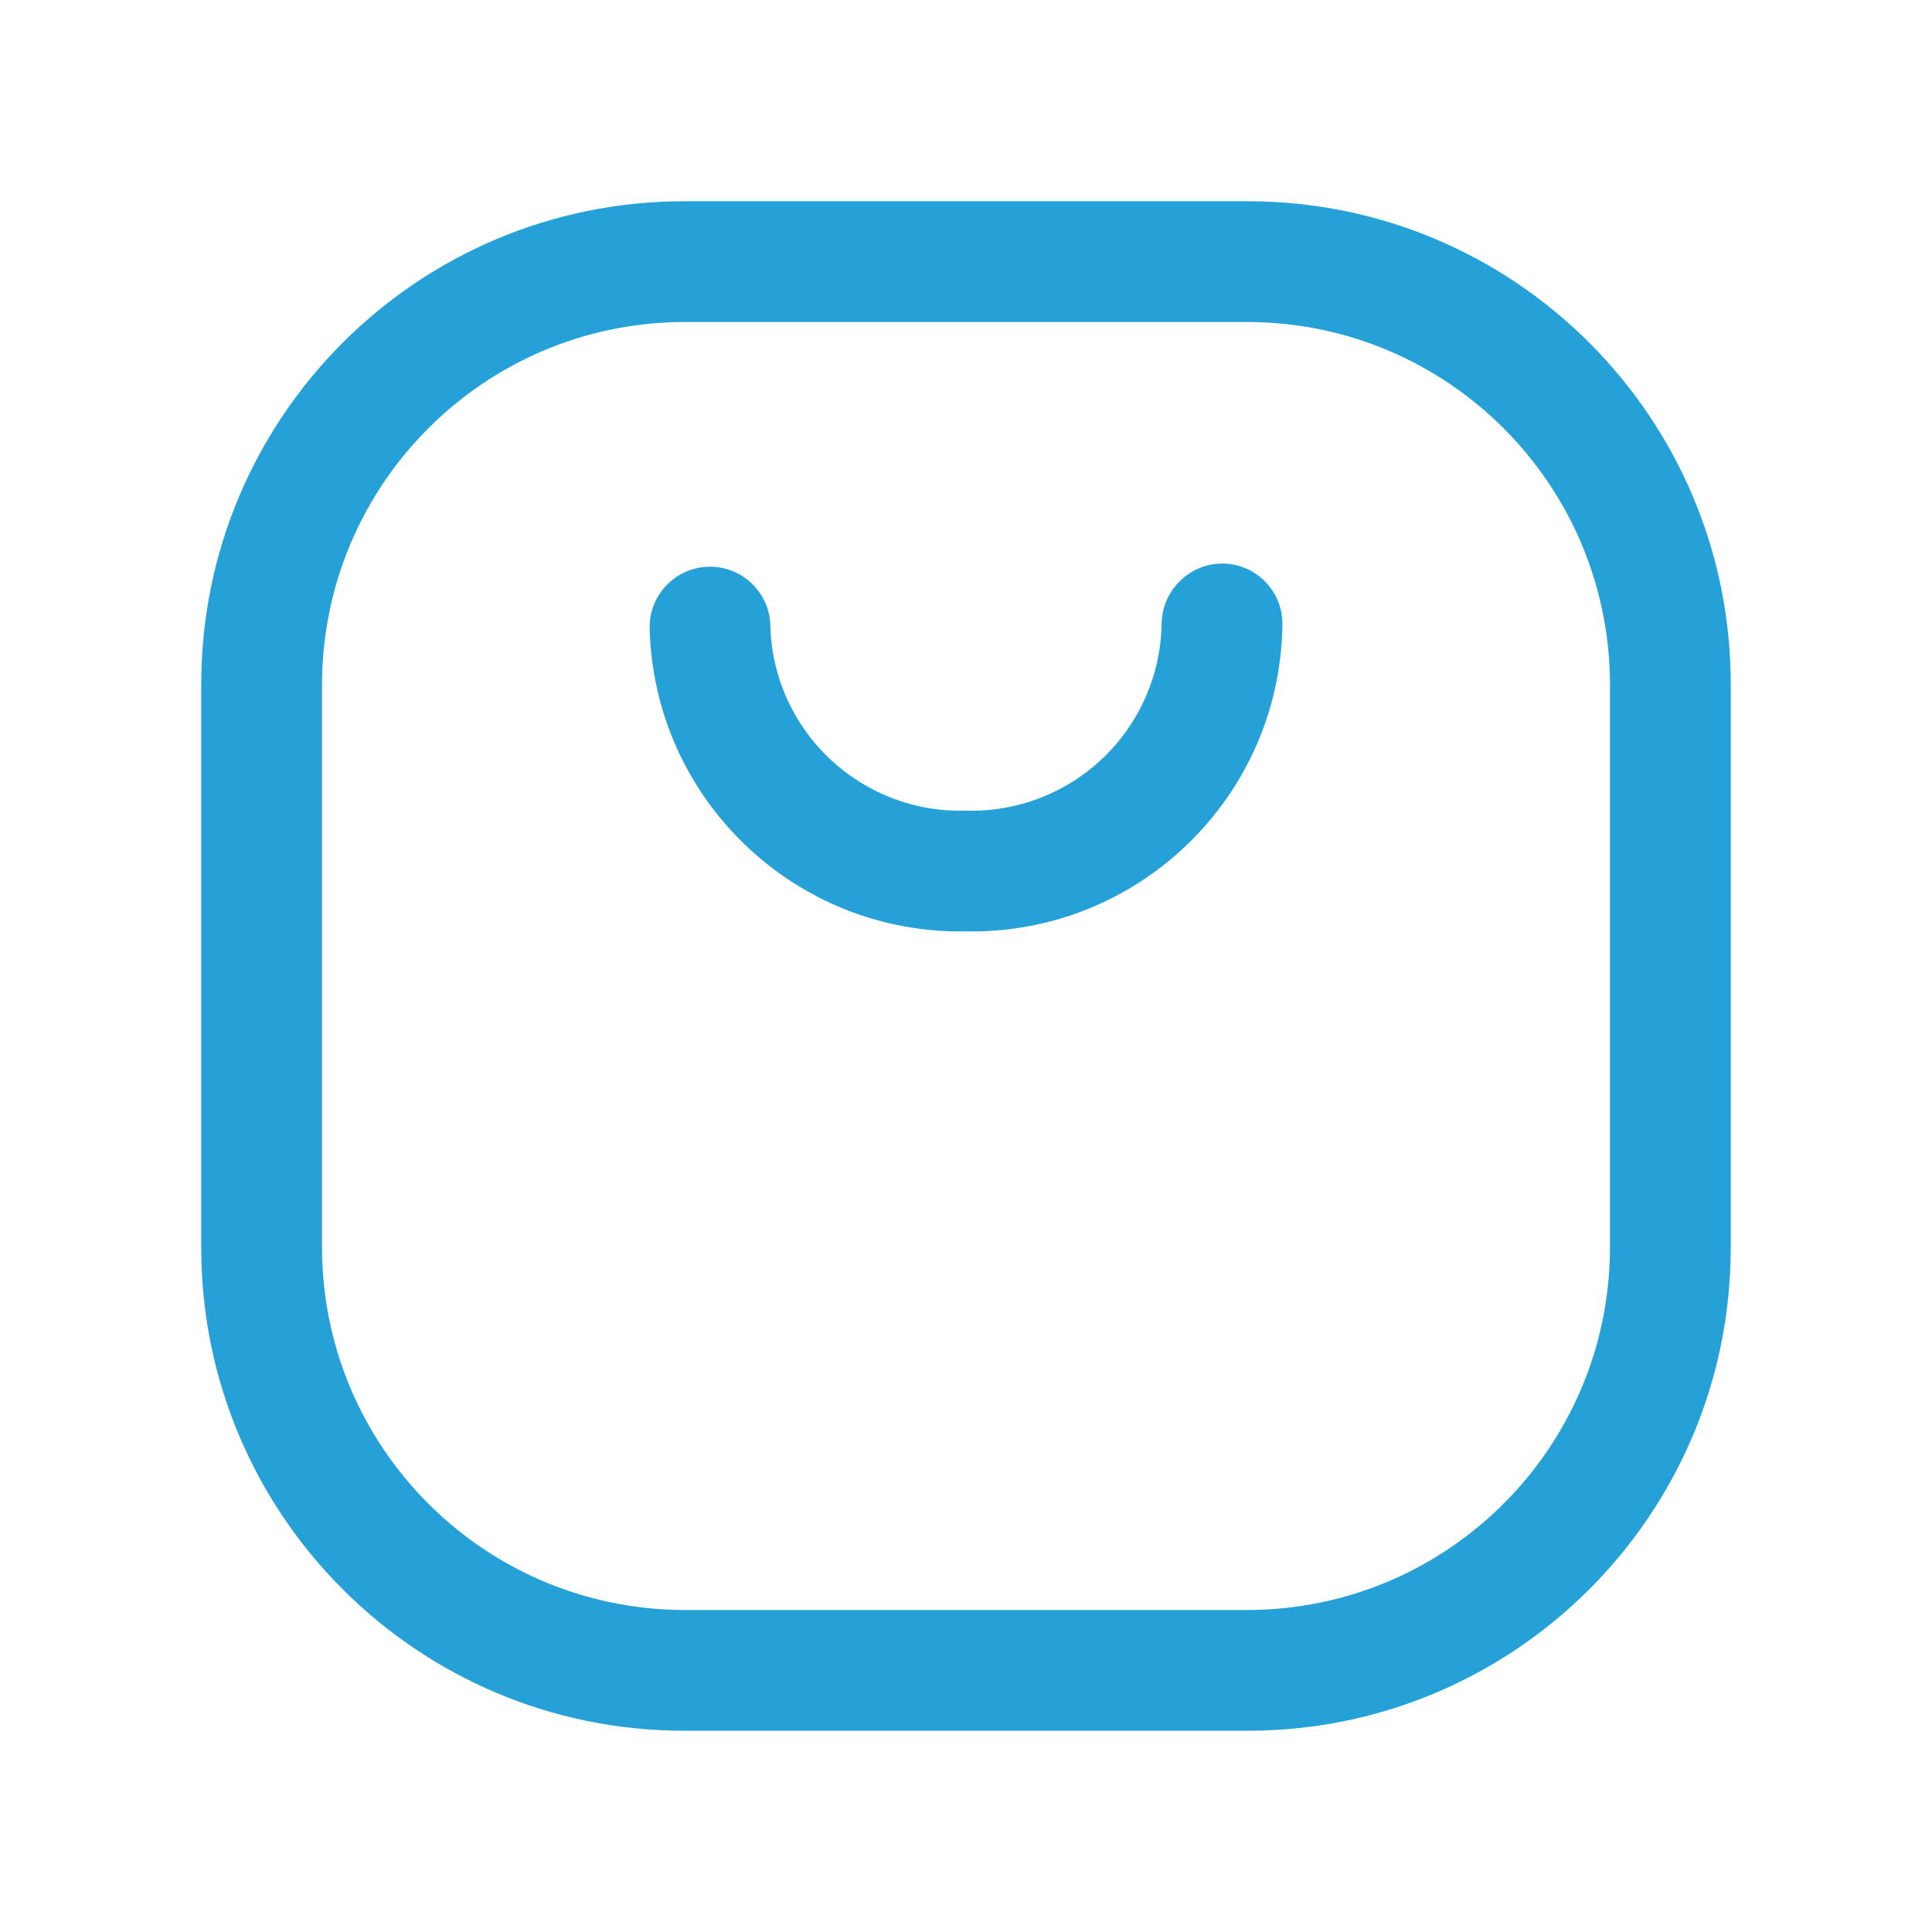
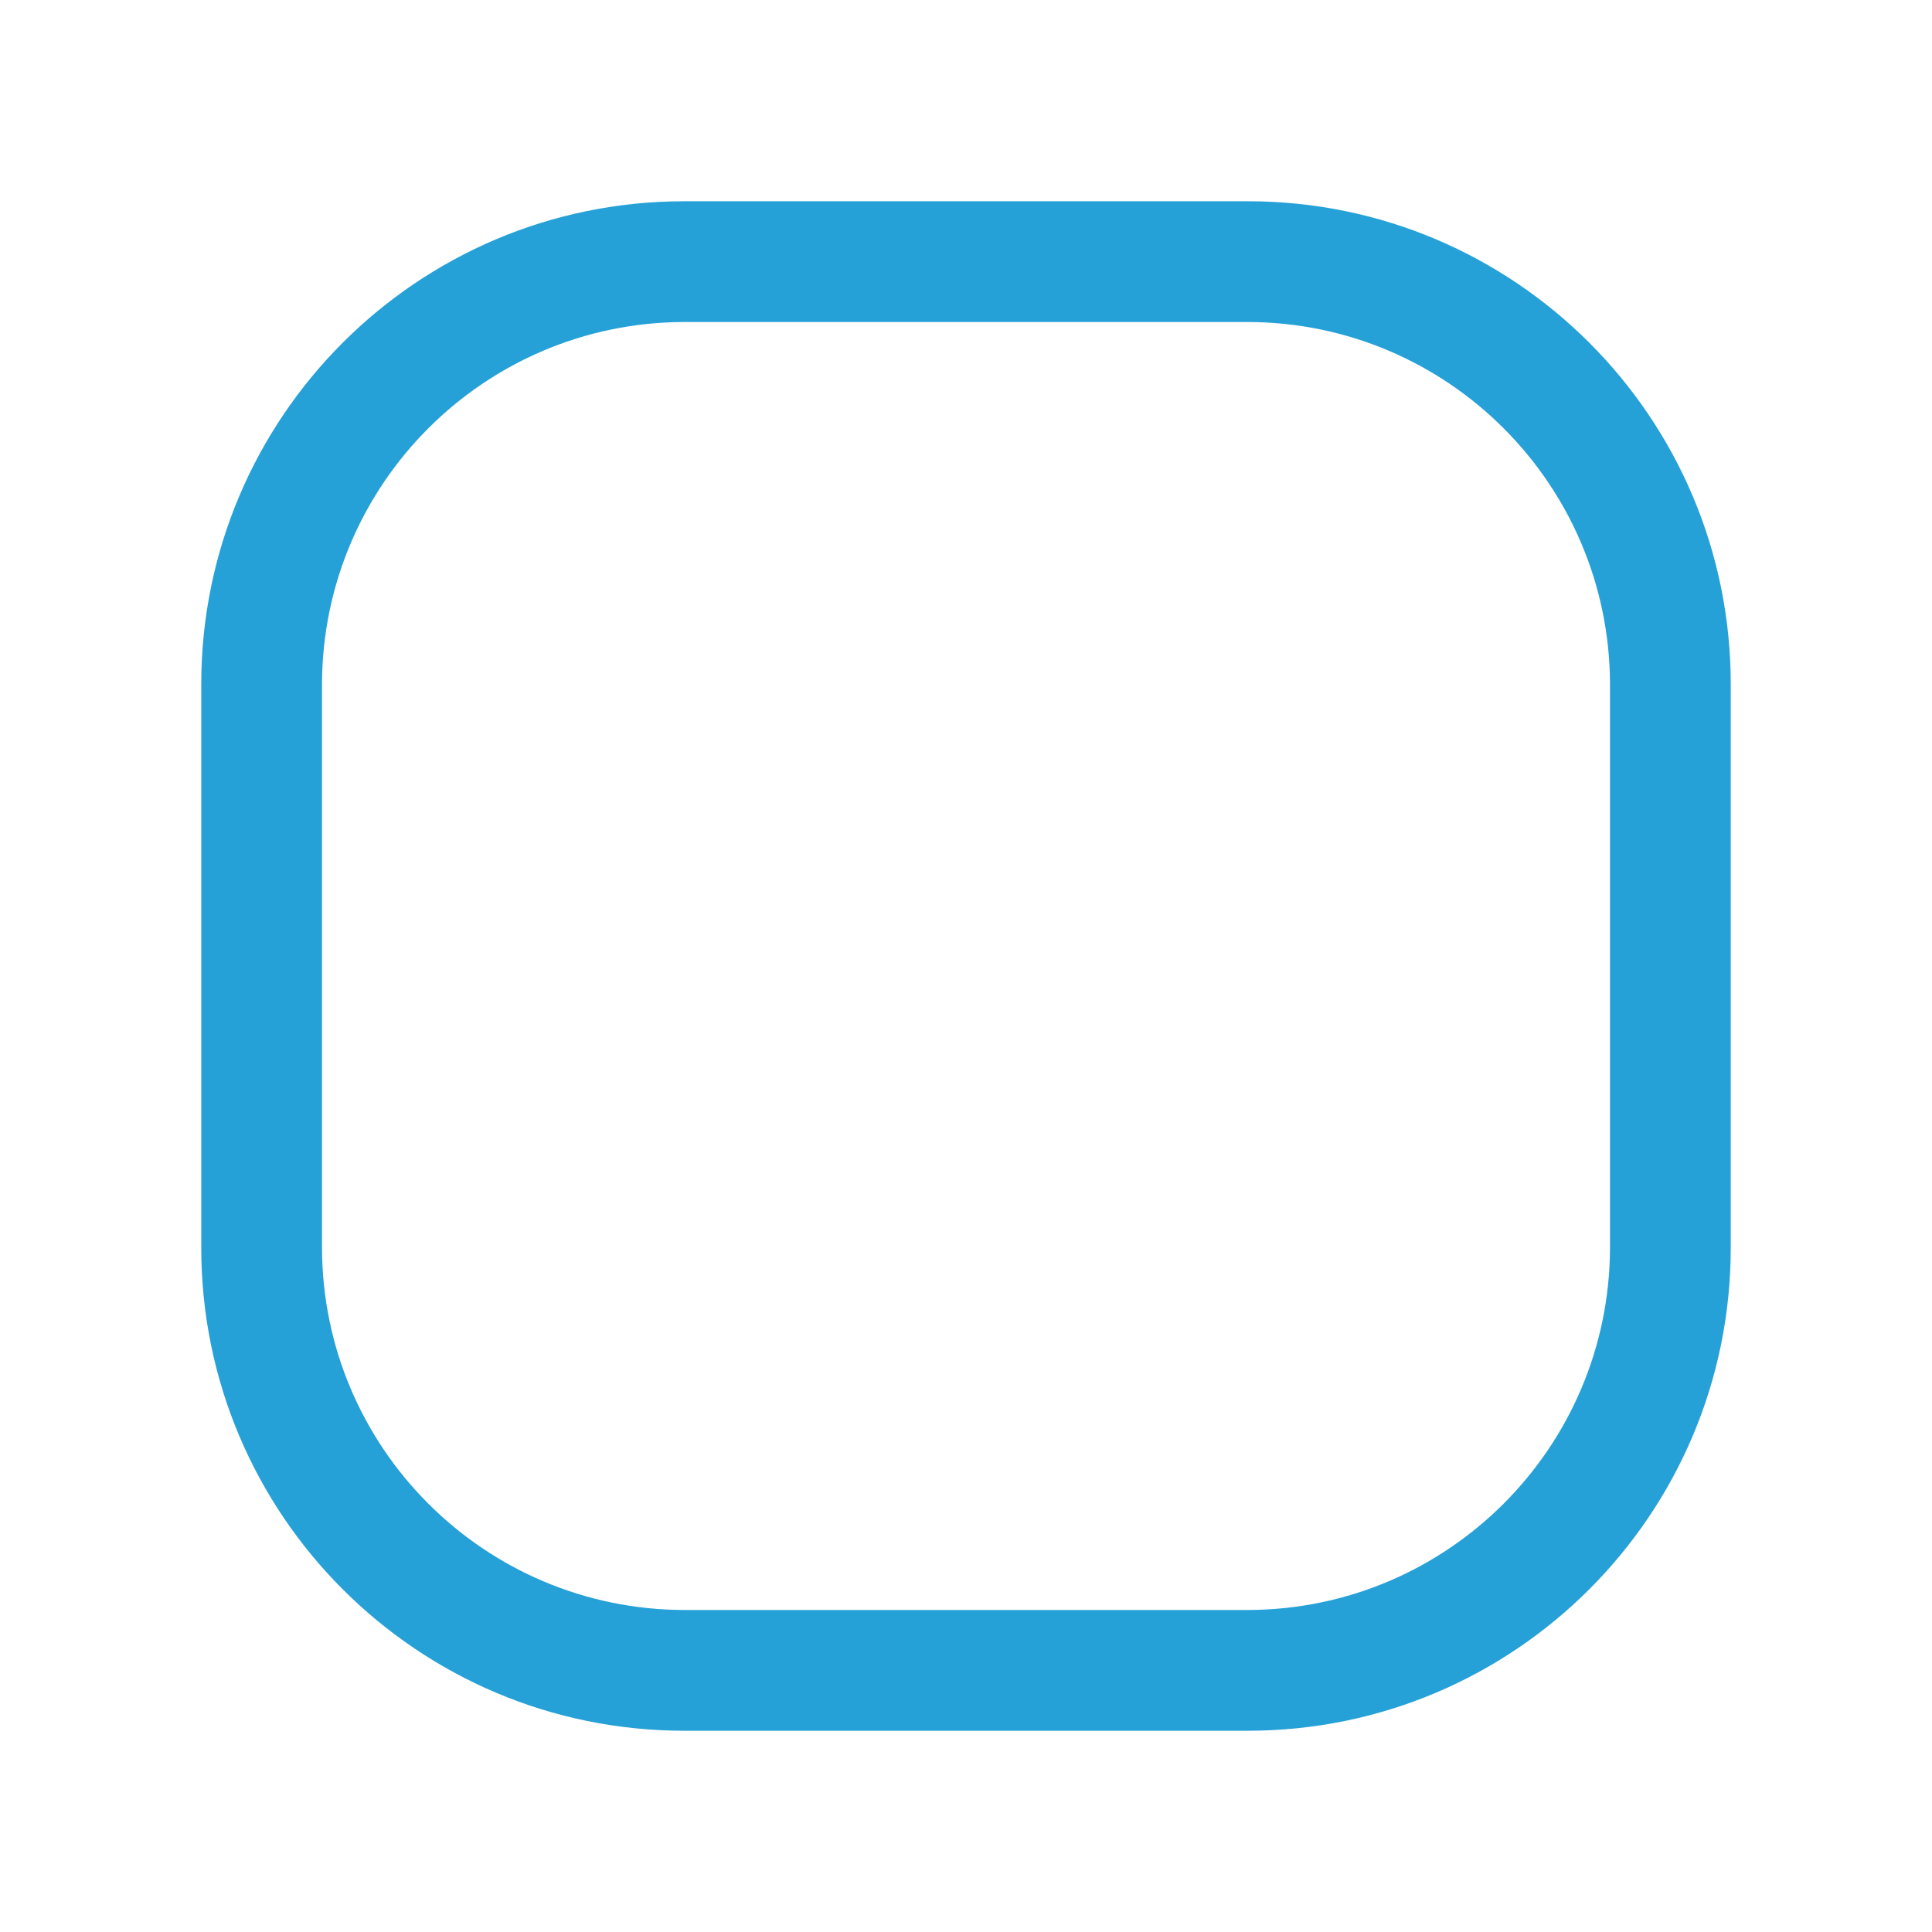
<svg xmlns="http://www.w3.org/2000/svg" width="24" height="24" viewBox="0 0 24 24" fill="none">
  <path fill-rule="evenodd" clip-rule="evenodd" d="M8.5 2.5H15.5C18.814 2.5 21.5 5.186 21.5 8.5V15.5C21.5 18.814 18.814 21.5 15.5 21.5H8.5C5.186 21.5 2.5 18.814 2.5 15.5V8.5C2.5 5.186 5.186 2.5 8.5 2.5ZM15.5 20C17.983 19.994 19.994 17.983 20 15.5V8.5C19.994 6.017 17.983 4.005 15.5 4H8.5C6.017 4.005 4.005 6.017 4 8.5V15.5C4.005 17.983 6.017 19.994 8.5 20H15.5Z" fill="#26A1D8" />
-   <path d="M15.18 7C14.768 7.005 14.435 7.338 14.43 7.75C14.42 8.381 14.157 8.982 13.7 9.418C13.243 9.854 12.631 10.089 12 10.07C10.7 10.109 9.613 9.09 9.57 7.79C9.57 7.376 9.234 7.04 8.82 7.04C8.406 7.04 8.07 7.376 8.07 7.79C8.114 9.918 9.872 11.609 12 11.57C14.128 11.609 15.886 9.918 15.93 7.79C15.941 7.584 15.867 7.383 15.725 7.234C15.583 7.084 15.386 7 15.18 7Z" fill="#26A1D8" />
</svg>